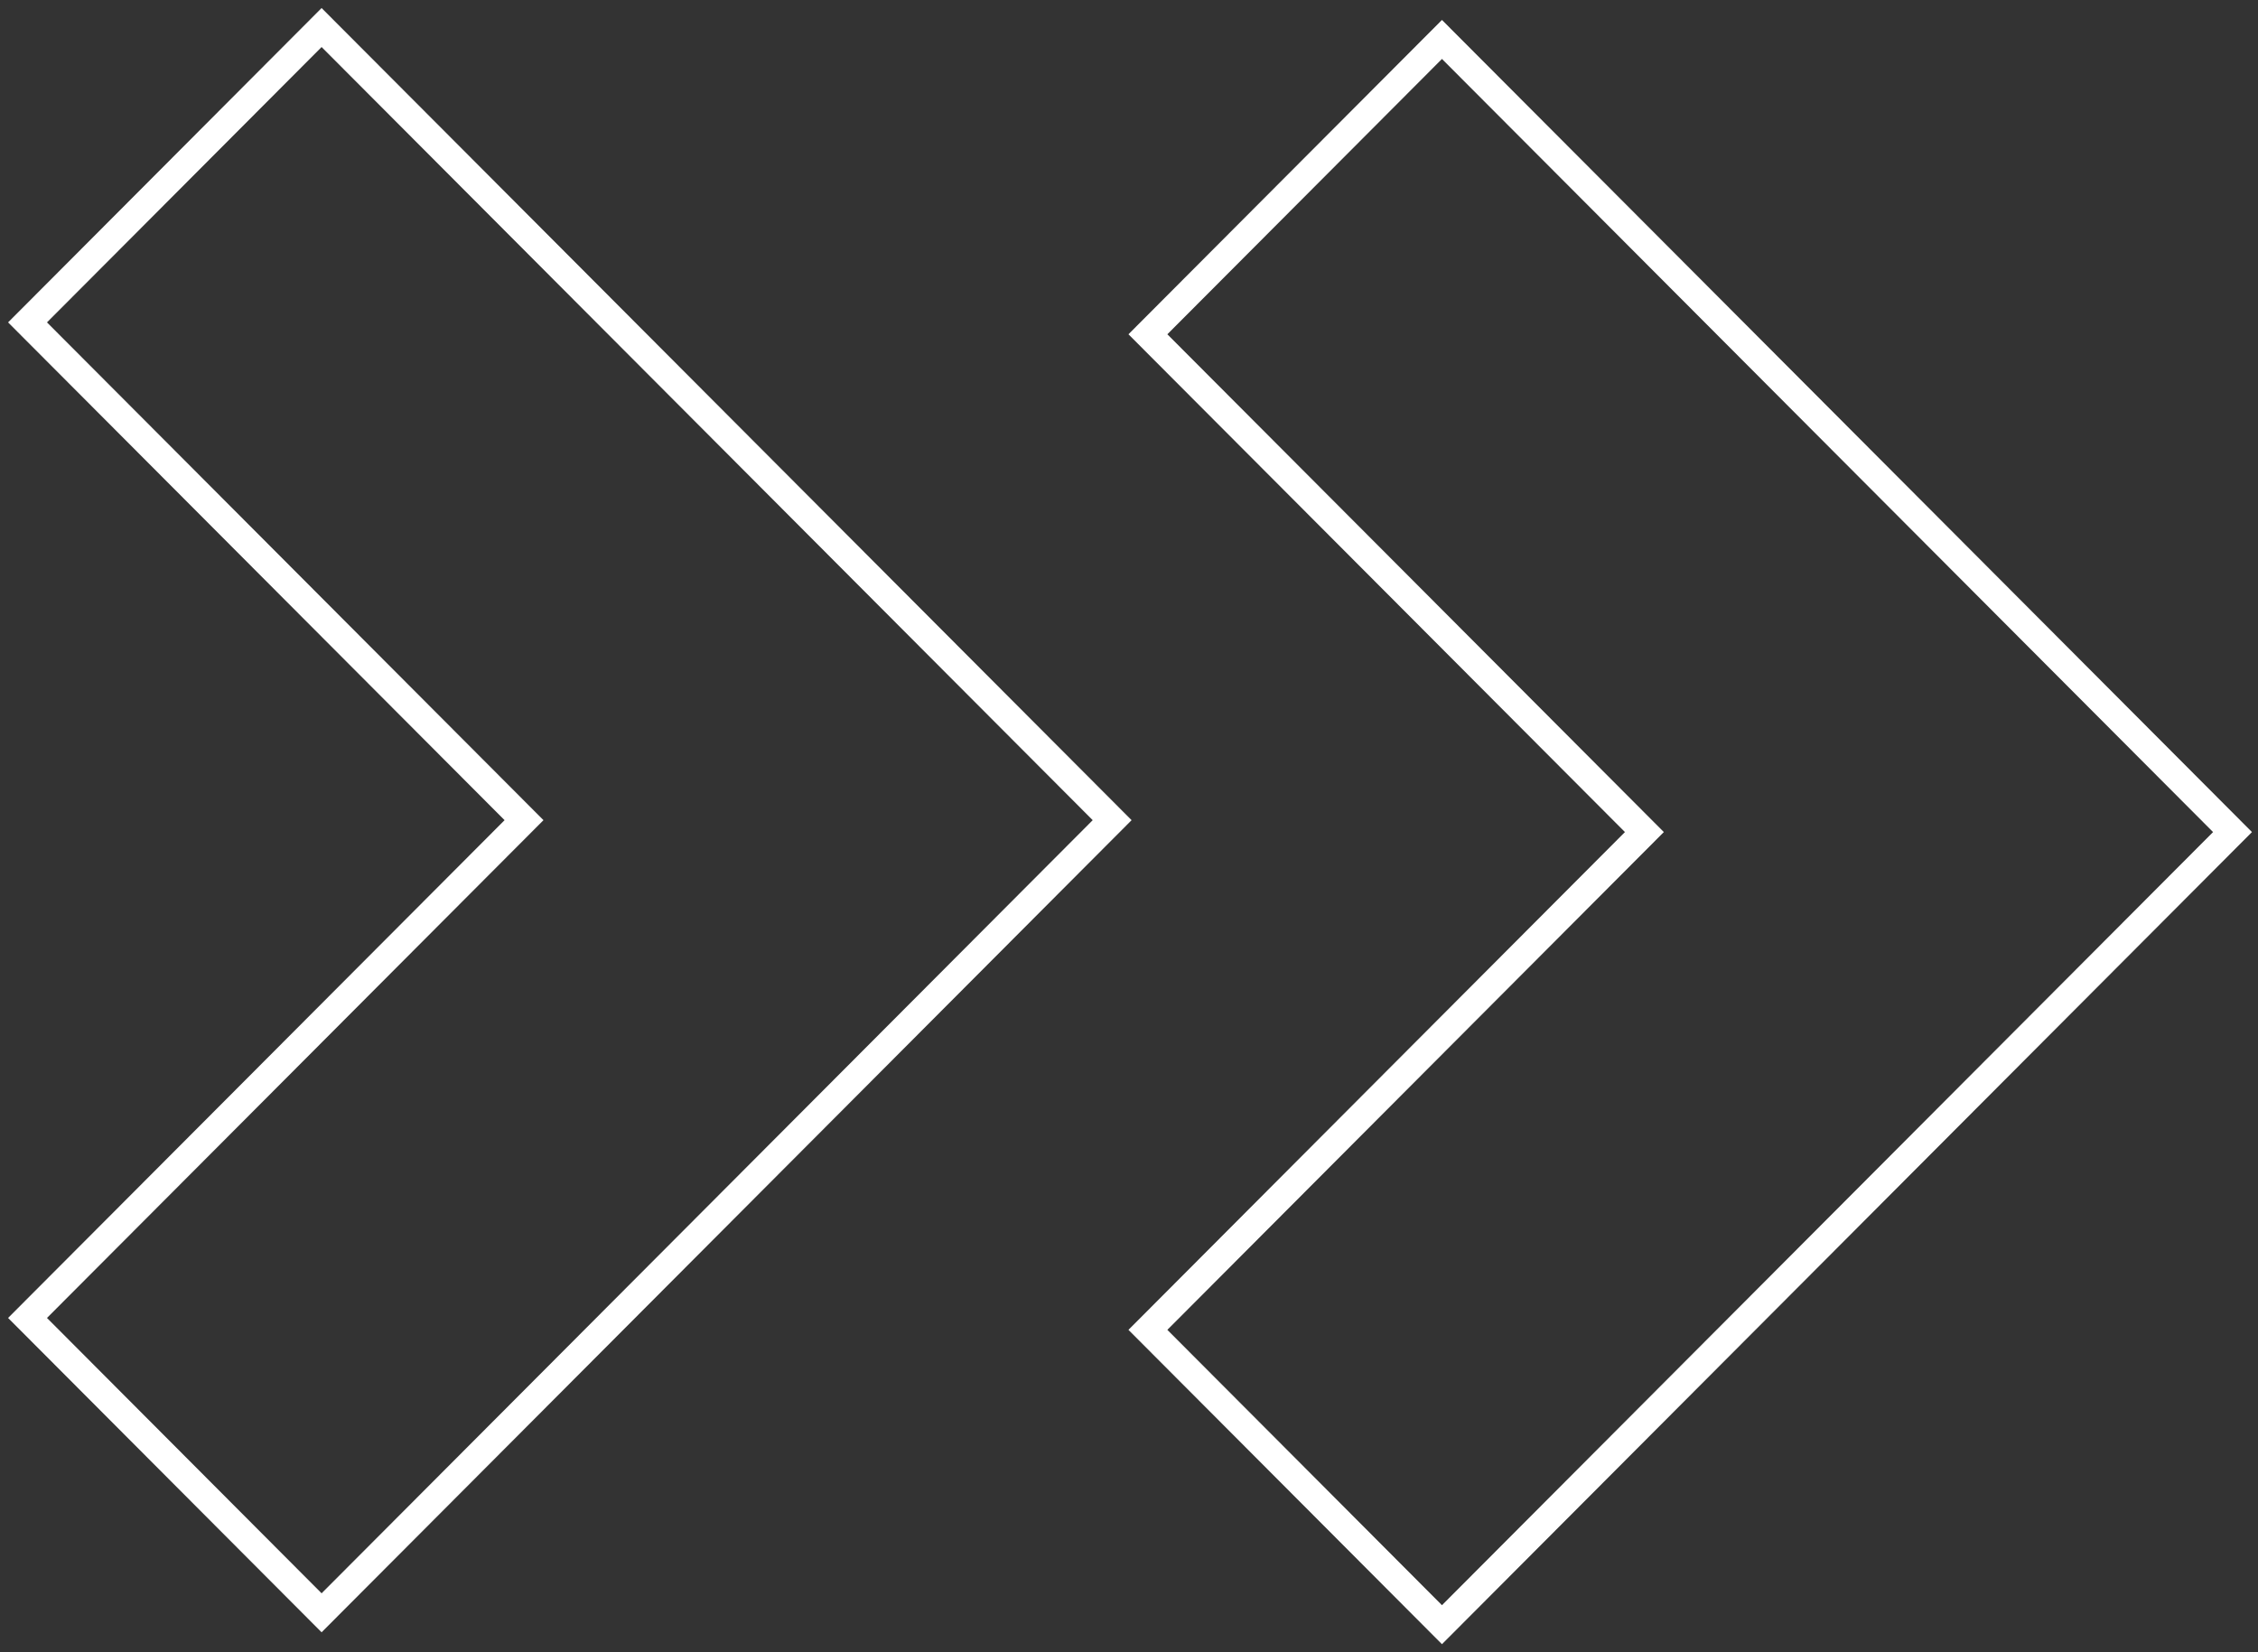
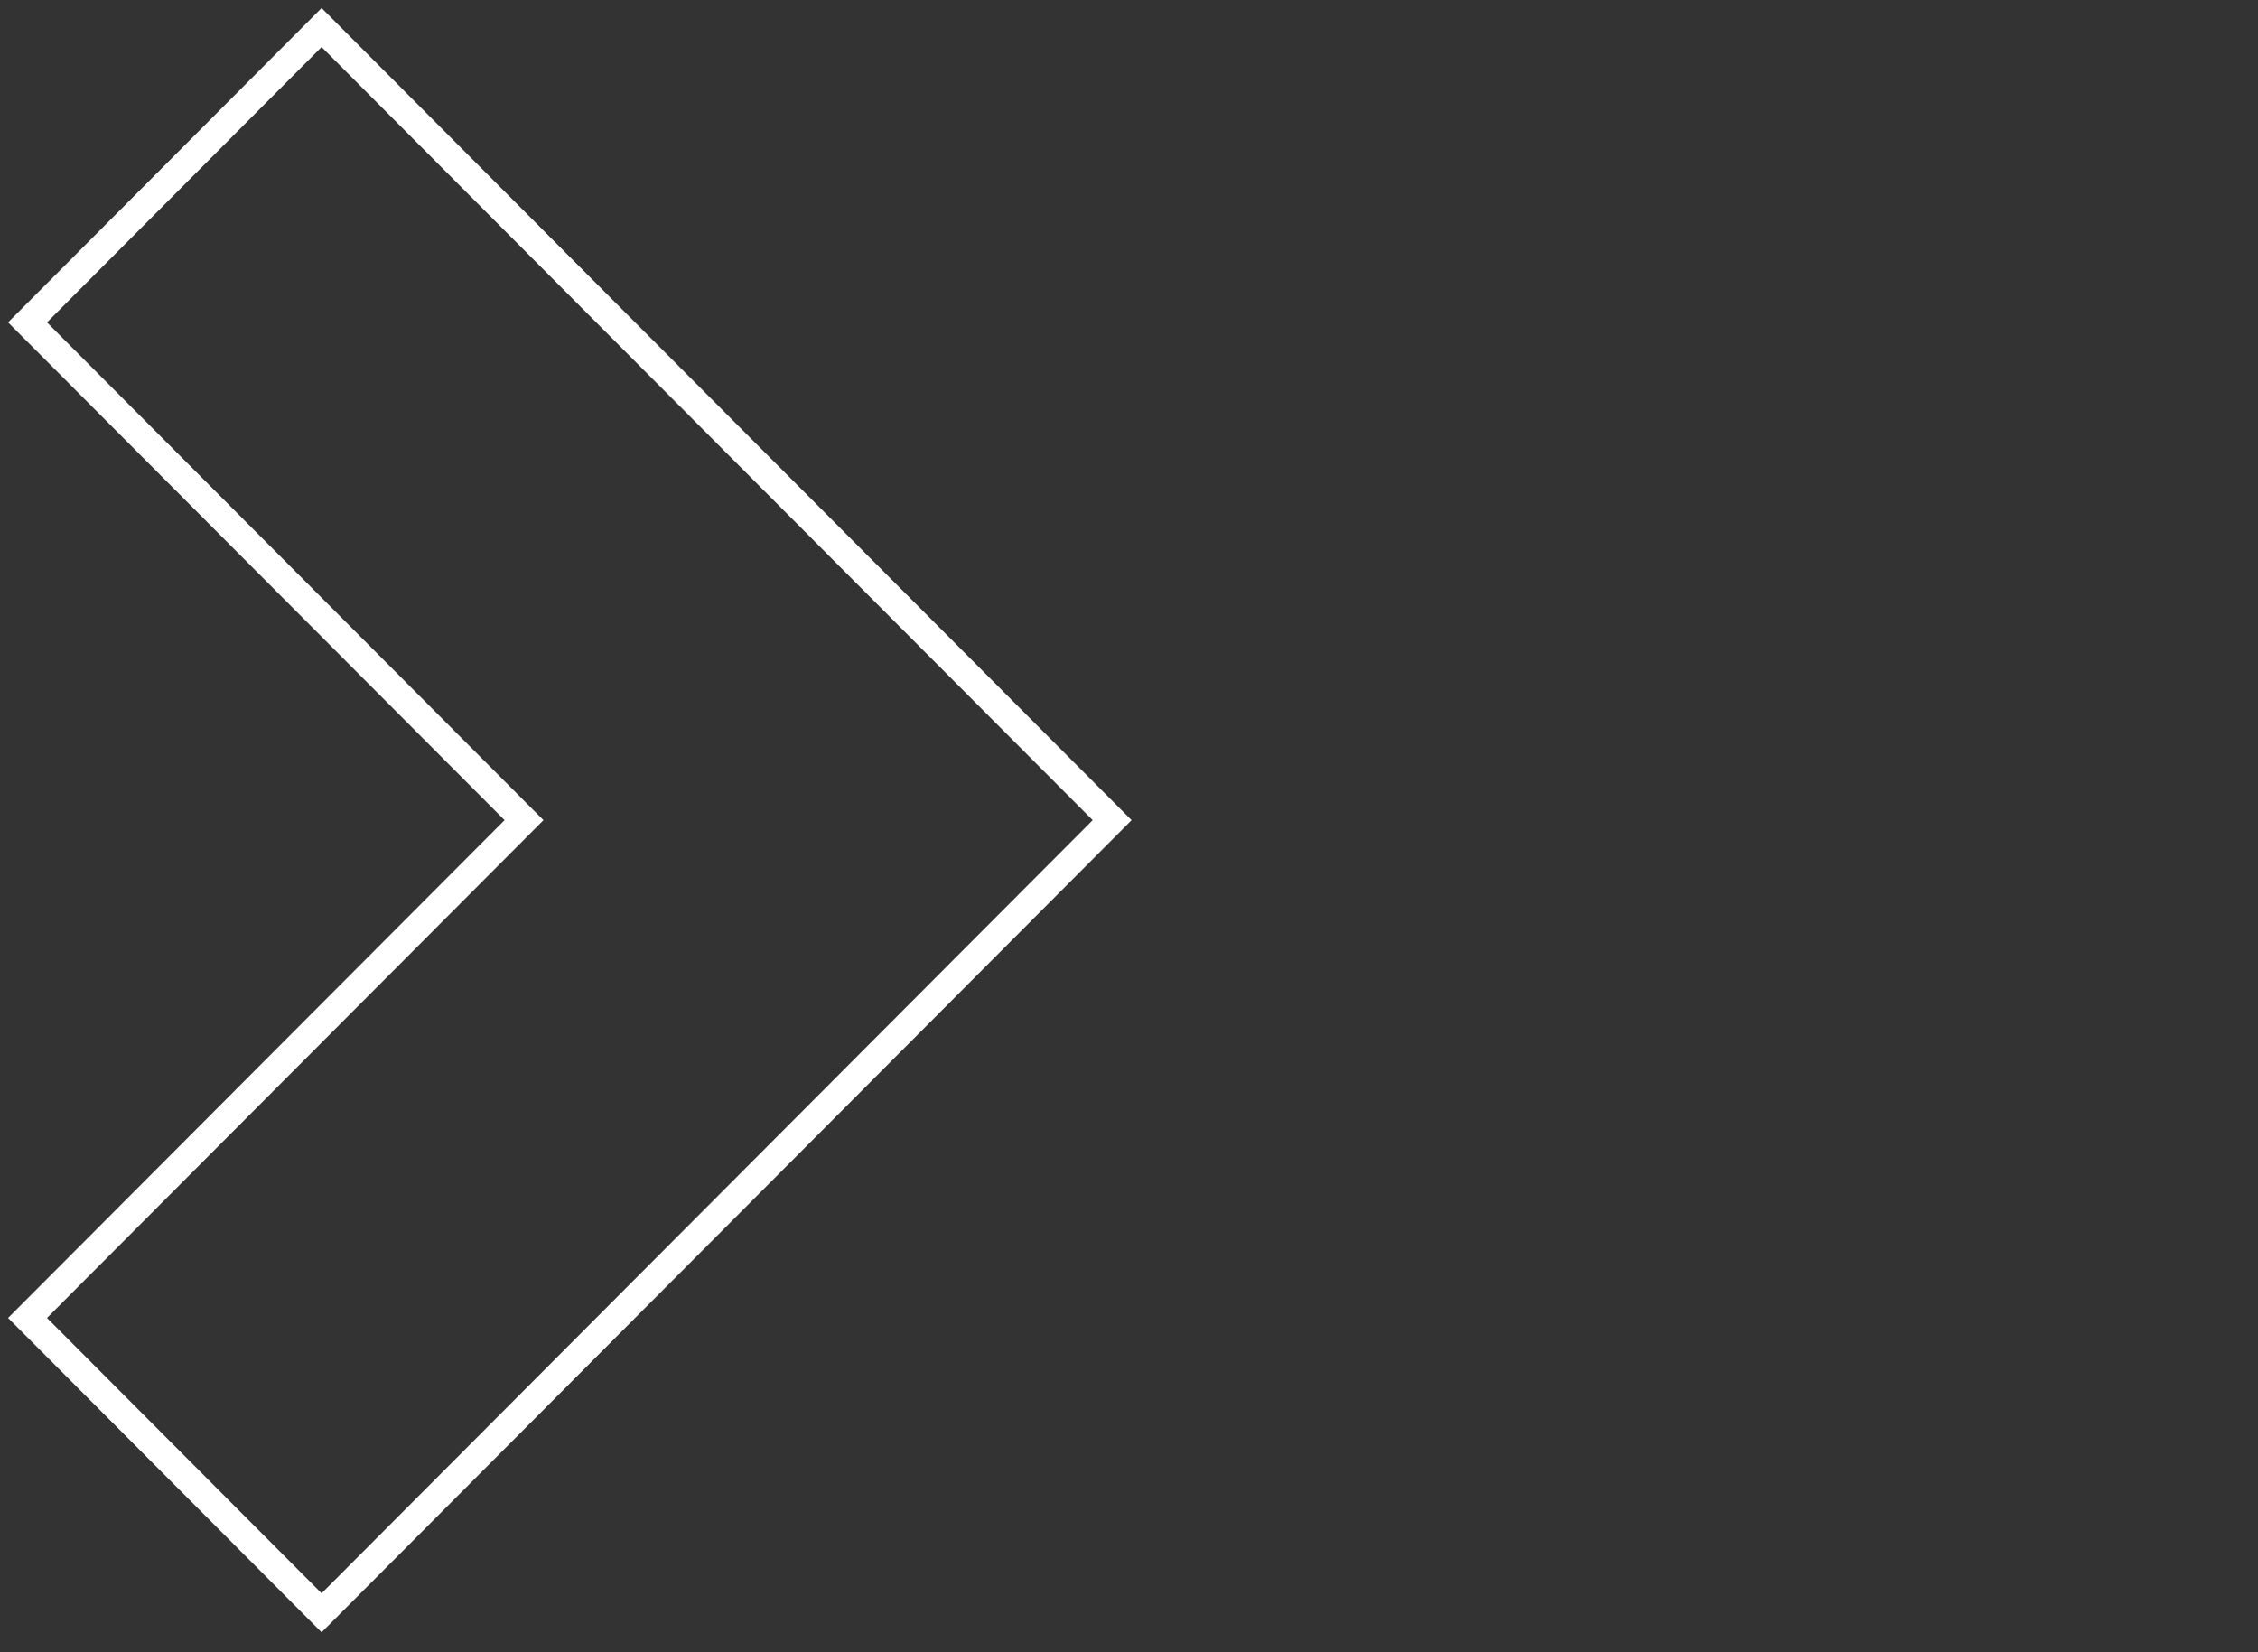
<svg xmlns="http://www.w3.org/2000/svg" width="164" height="120" viewBox="0 0 164 120" fill="none">
  <rect x="0" y="0" width="164" height="120" fill="#333333" stroke="none" />
-   <path fill-rule="evenodd" clip-rule="evenodd" d="M104.731 117.999L83.373 96.585L119.433 60.432L83.373 24.278L104.731 2.865L162.149 60.432L104.731 117.999Z" stroke="white" stroke-width="2" />
  <path fill-rule="evenodd" clip-rule="evenodd" d="M23.358 117.135L2 95.721L38.06 59.568L2 23.414L23.358 2L80.776 59.568L23.358 117.135Z" stroke="white" stroke-width="2" />
</svg>